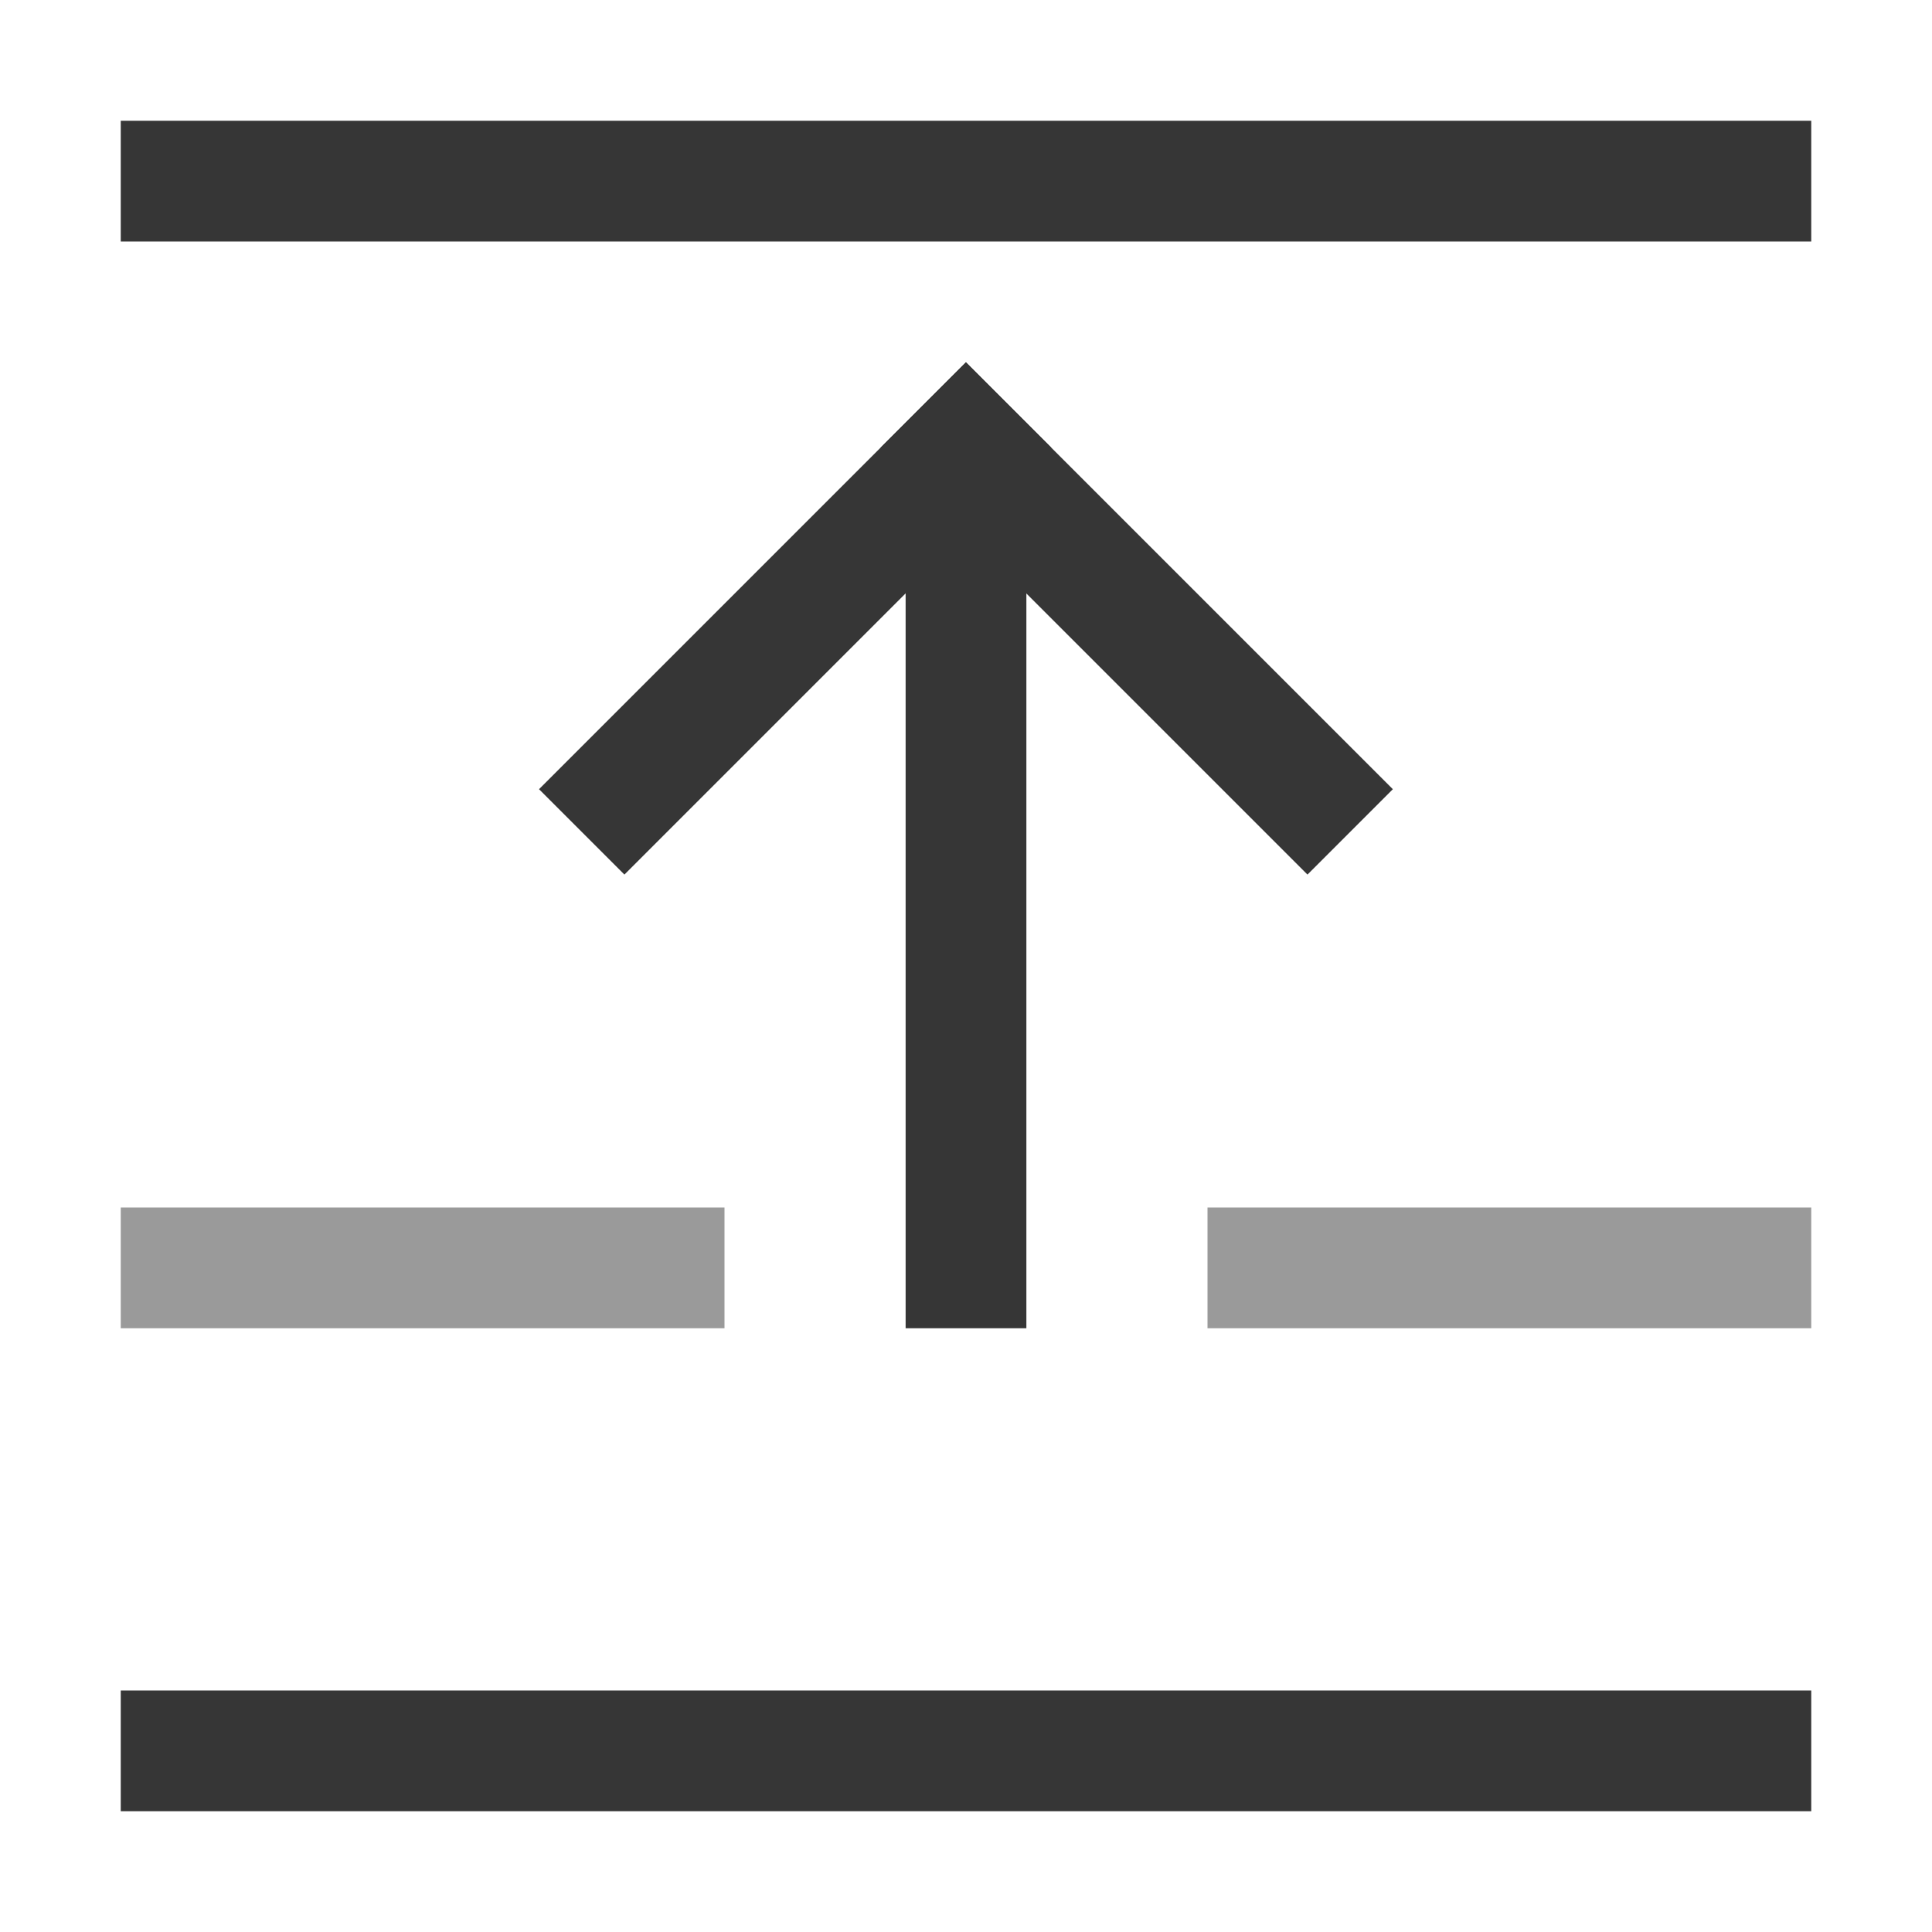
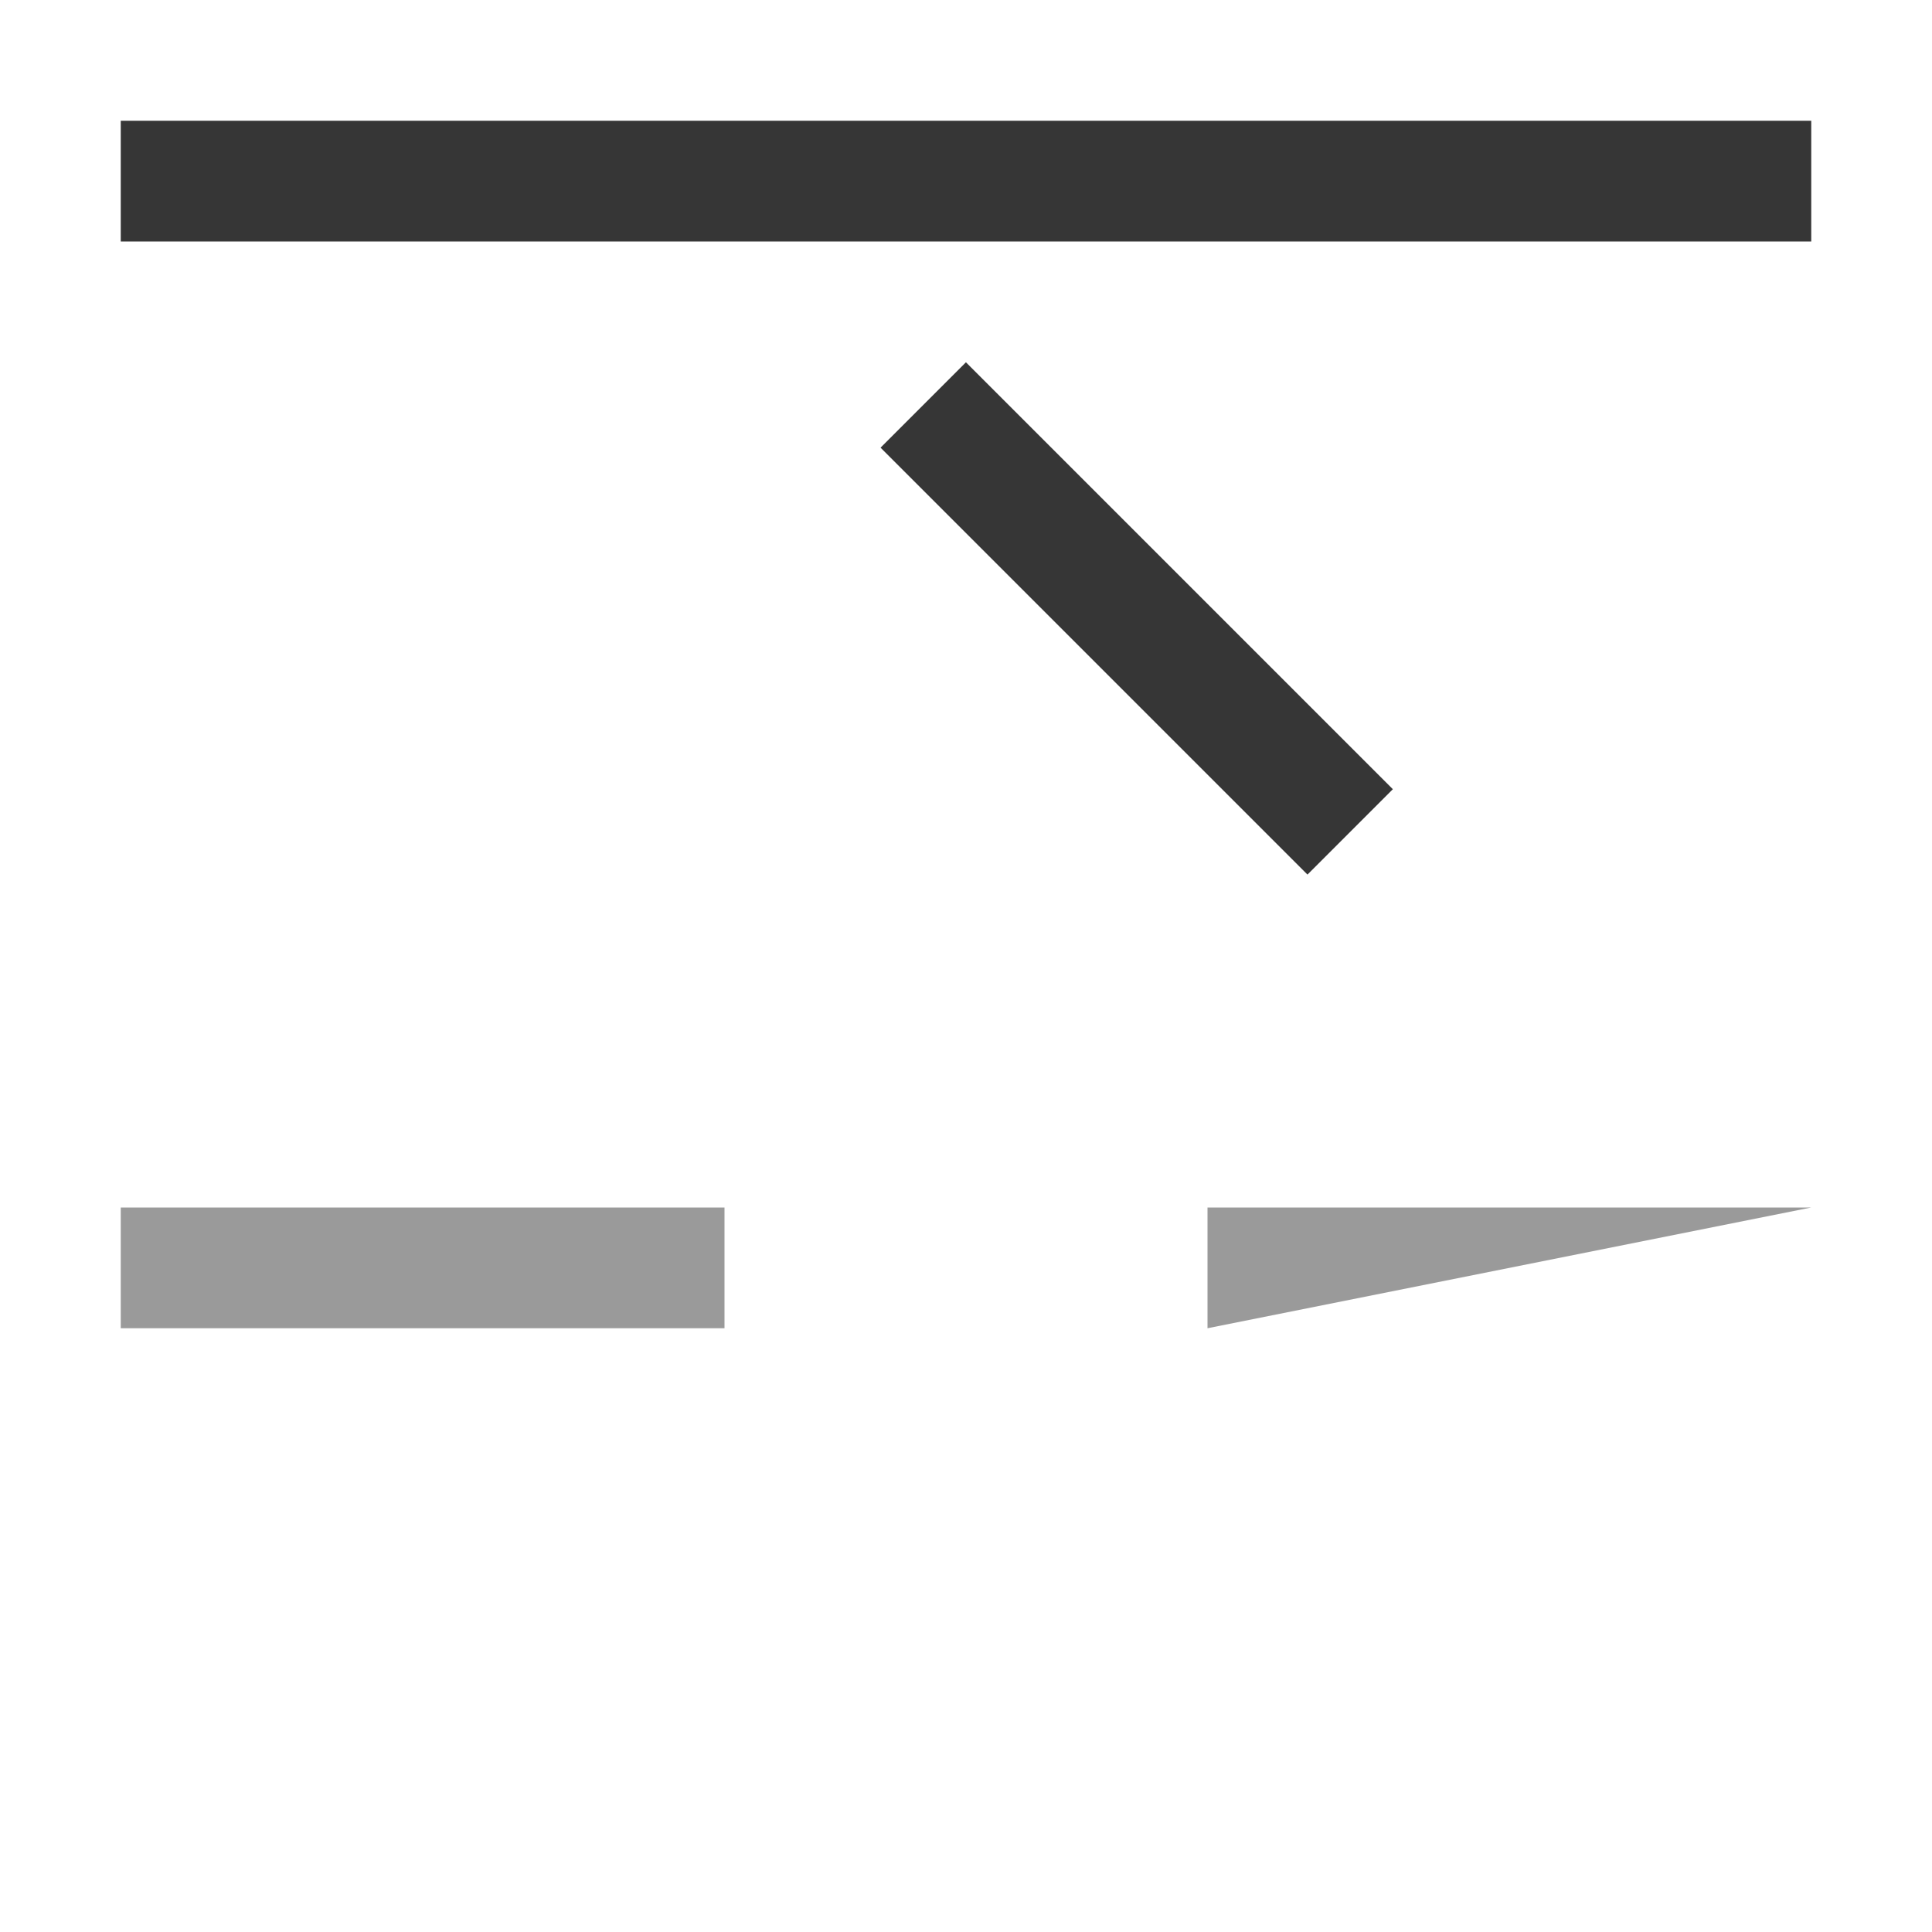
<svg xmlns="http://www.w3.org/2000/svg" width="16" height="16">
-   <path d="M7.5-11h1v7h-1z" style="fill:#363636;stroke-width:1.871;stroke-linecap:square;paint-order:stroke fill markers;stop-color:#000" transform="scale(1 -1)" />
-   <path d="M-1.465-8.778h5v1h-5z" style="fill:#363636;stroke-width:2;stroke-linecap:square;paint-order:stroke fill markers;stop-color:#000" transform="scale(1 -1) rotate(45)" />
  <path d="M-12.778 2.535h5v1h-5z" style="fill:#363636;stroke-width:2;stroke-linecap:square;paint-order:stroke fill markers;stop-color:#000" transform="rotate(-135)" />
  <path d="M1-2h14v1H1z" style="fill:#363636;stroke-width:2;stroke-linecap:square;paint-order:stroke fill markers;stop-color:#000" transform="scale(1 -1)" />
-   <path d="M1 11v-1h5v1zm9 0v-1h5v1z" style="opacity:.5;fill:#363636;stroke-width:2;stroke-linecap:square;paint-order:stroke fill markers;stop-color:#000" />
-   <path d="M1-15h14v1H1z" style="fill:#363636;stroke-width:2;stroke-linecap:square;paint-order:stroke fill markers;stop-color:#000" transform="scale(1 -1)" />
+   <path d="M1 11v-1h5v1zm9 0v-1h5z" style="opacity:.5;fill:#363636;stroke-width:2;stroke-linecap:square;paint-order:stroke fill markers;stop-color:#000" />
</svg>